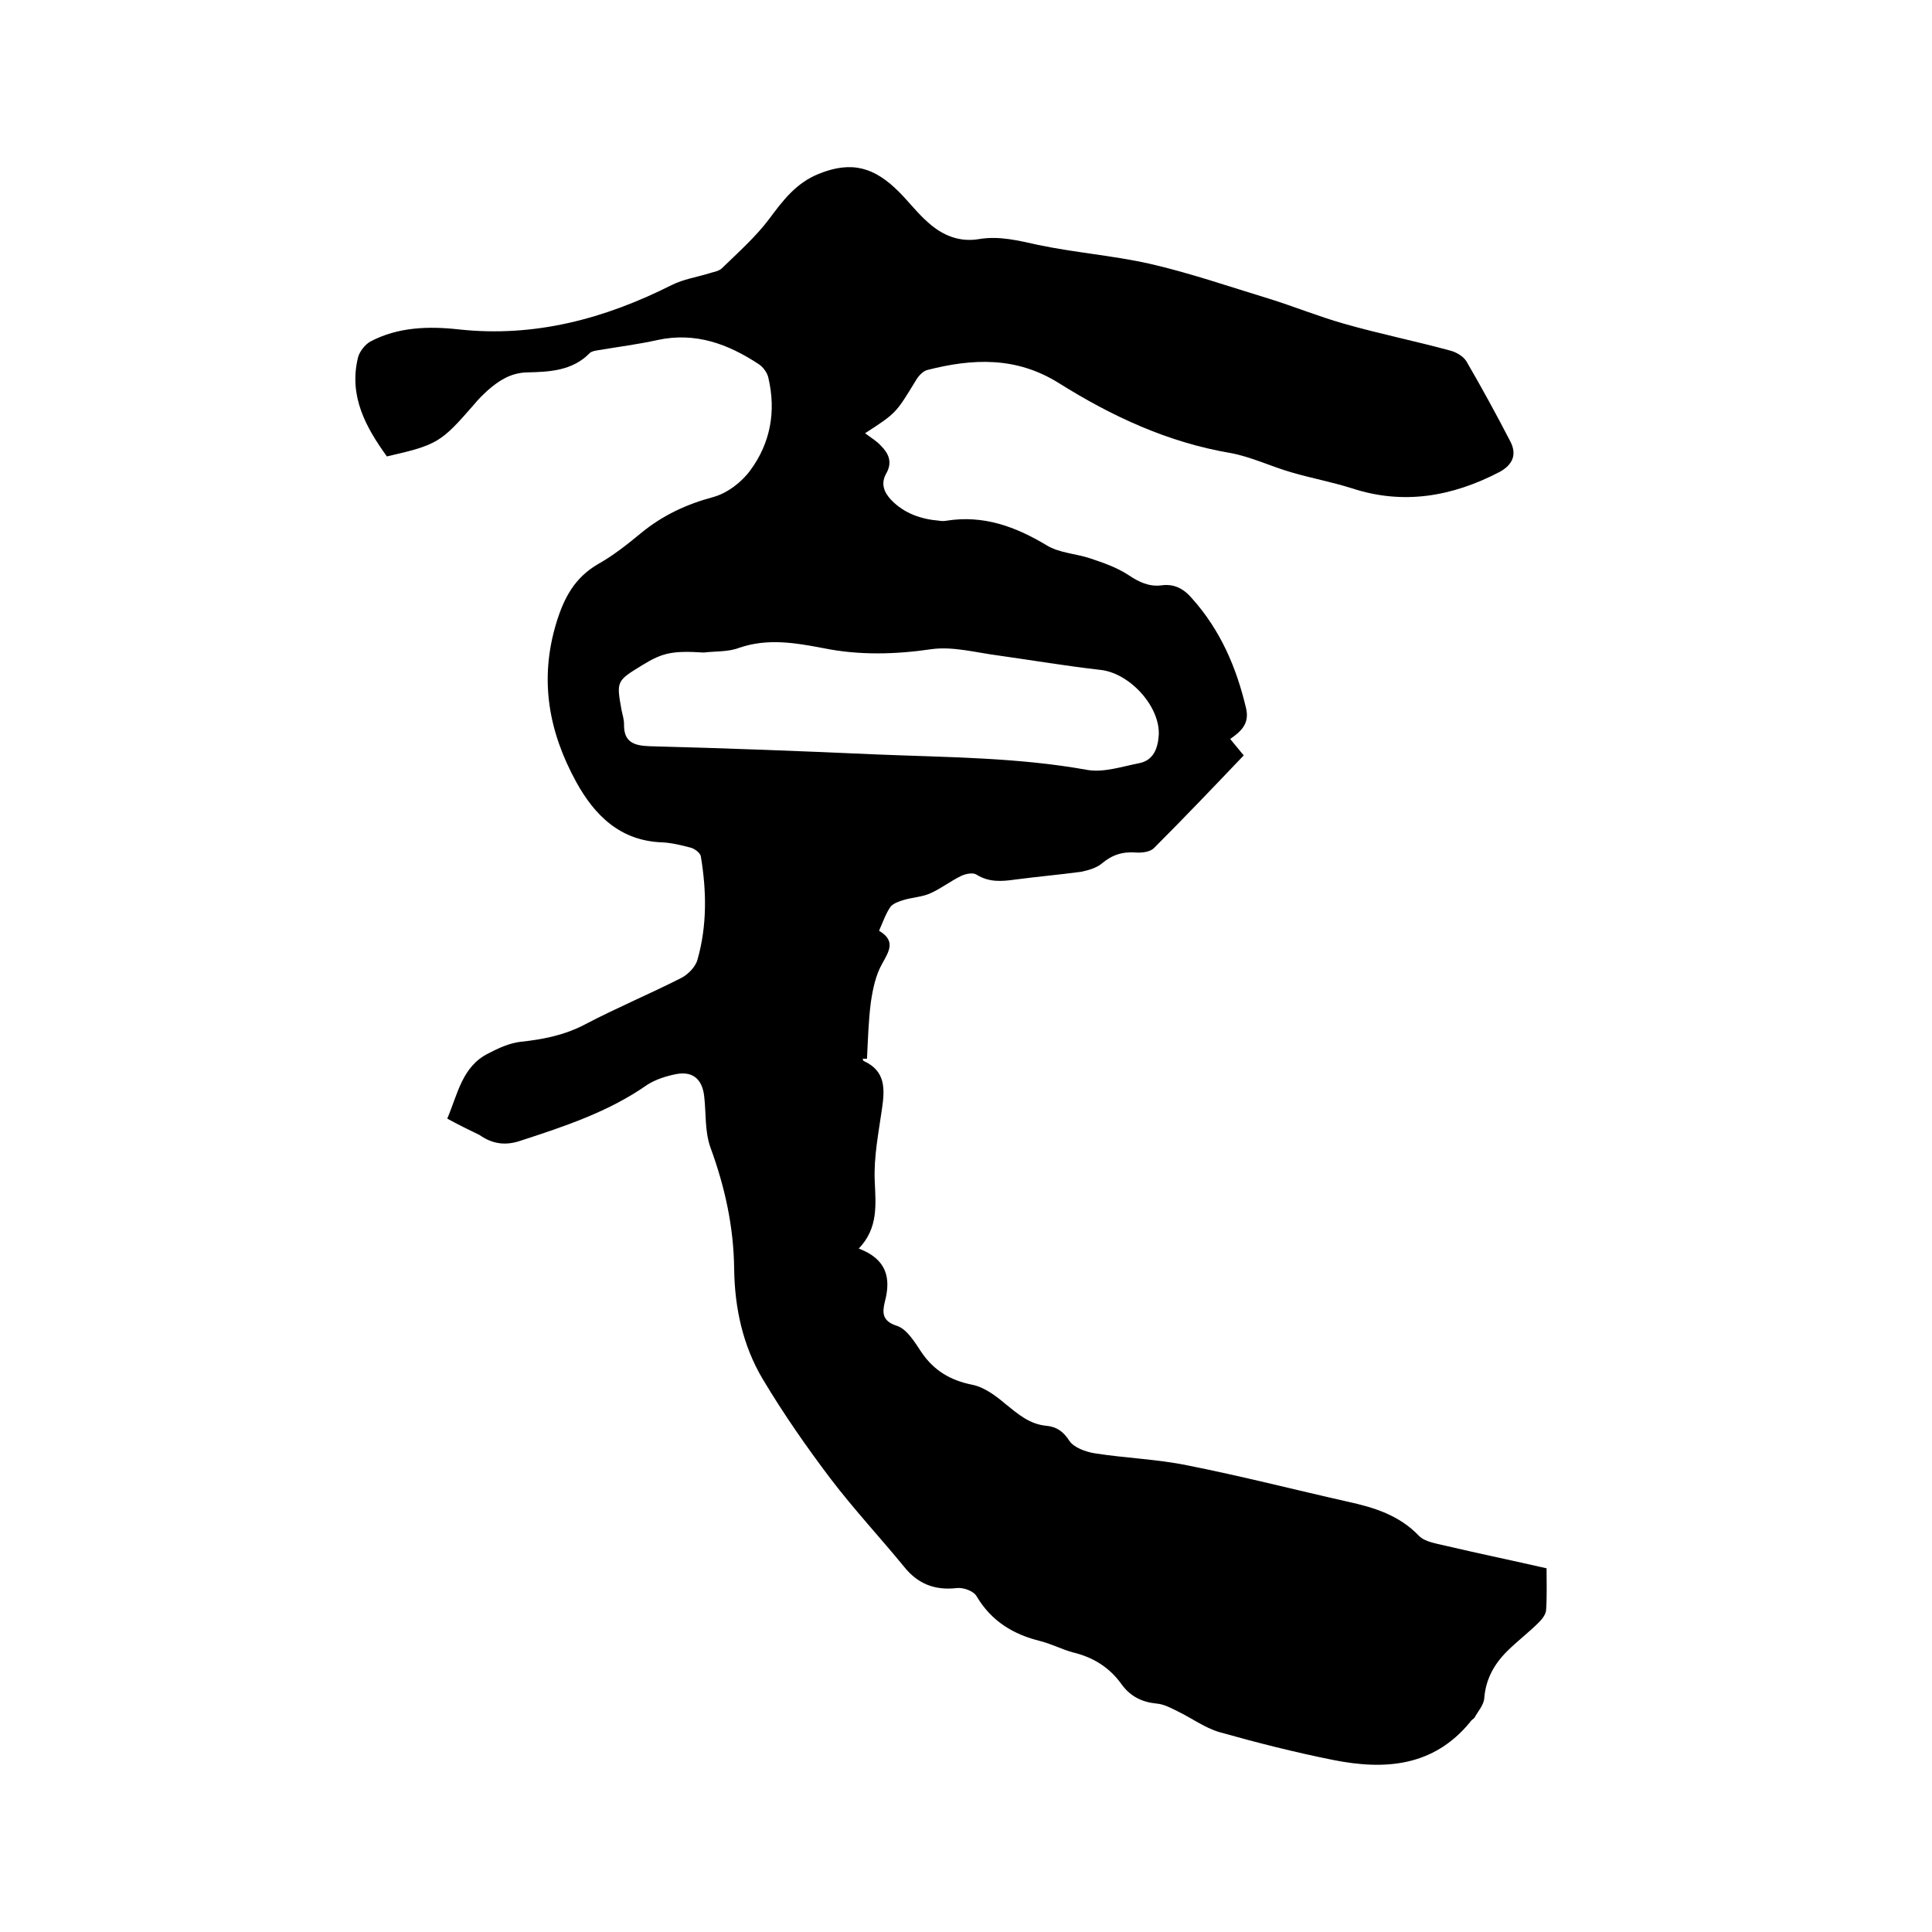
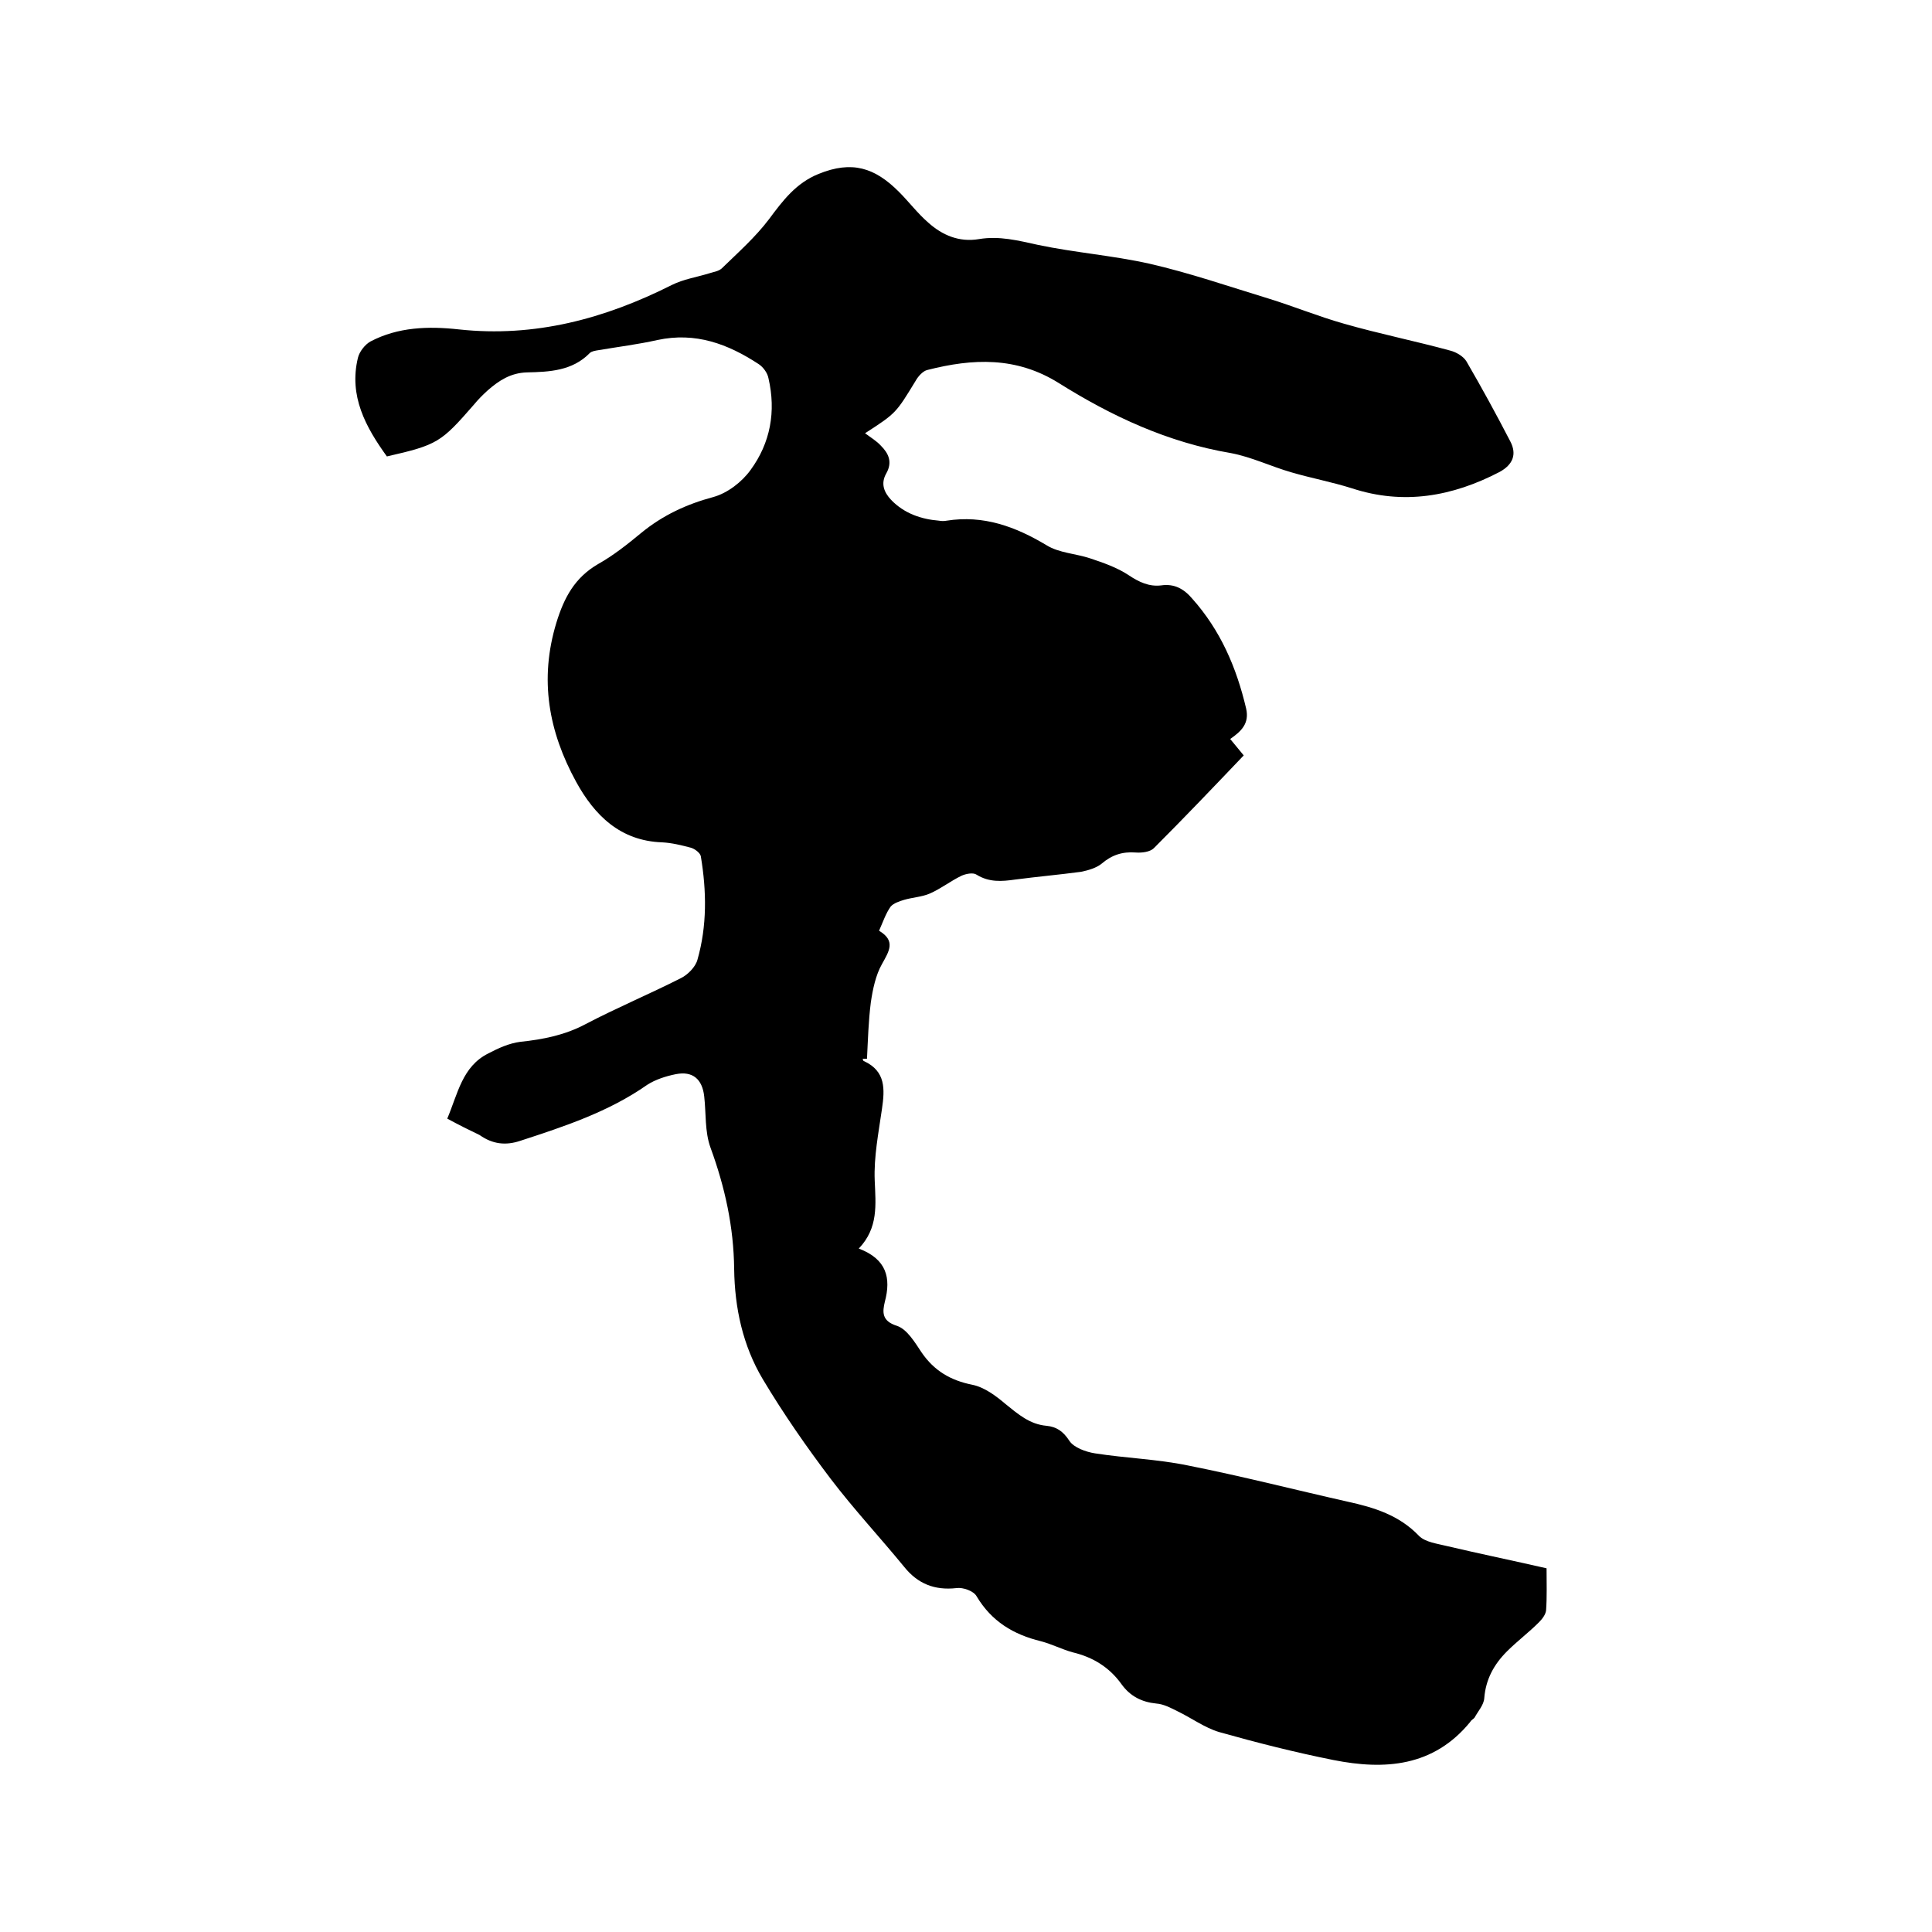
<svg xmlns="http://www.w3.org/2000/svg" enable-background="new 0 0 400 400" viewBox="0 0 400 400">
-   <path d="m92.6 231.6c2.2-5.2 3.1-10.8 8.5-13.5 2.1-1.1 4.3-2.1 6.6-2.4 4.8-.5 9.3-1.4 13.6-3.7 6.5-3.4 13.2-6.2 19.7-9.5 1.4-.7 3-2.3 3.4-3.8 2-7 1.9-14.2.7-21.4-.1-.7-1.3-1.6-2.1-1.8-1.9-.5-3.9-1-5.9-1.1-8.7-.3-14-5.6-17.8-12.5-5.7-10.4-7.7-21.2-4.1-33 1.6-5.2 3.8-9.3 8.6-12.1 3.2-1.8 6.1-4.1 9-6.5 4.4-3.6 9.3-5.9 14.9-7.4 2.9-.8 5.9-3.1 7.7-5.6 4.1-5.6 5.3-12.1 3.7-19-.2-1.1-1.1-2.3-2-2.9-6.4-4.2-13.1-6.7-21-5-4 .9-8.1 1.4-12.2 2.1-.6.1-1.4.2-1.8.6-3.6 3.7-8.4 3.9-13 4-3.4.1-5.8 1.7-8.1 3.7-1 .9-2 1.9-2.9 3-6.8 7.8-7.5 8.3-18 10.7-4.4-6.1-7.9-12.5-6-20.4.3-1.3 1.5-2.8 2.6-3.4 5.7-3 12-3.2 18.3-2.5 15.7 1.7 30.2-2.2 44.1-9.2 2.4-1.2 5.1-1.6 7.7-2.4.9-.3 1.9-.4 2.6-1 3.4-3.3 7-6.5 9.8-10.2 2.9-3.9 5.6-7.5 10.3-9.4 6.9-2.8 11.6-1.3 16.6 3.7 2.1 2.1 3.9 4.5 6.1 6.4 2.9 2.6 6.4 4.1 10.5 3.4 4.2-.7 8.1.3 12.2 1.2 7.6 1.6 15.5 2.2 23.1 3.9 8.3 1.9 16.4 4.7 24.6 7.2 5.2 1.6 10.3 3.7 15.6 5.2 7.3 2.1 14.8 3.6 22.1 5.6 1.2.3 2.7 1.2 3.3 2.2 3.2 5.5 6.2 11 9.1 16.6 1.4 2.7.5 4.8-2.2 6.3-9.8 5.1-19.9 6.9-30.6 3.4-4.1-1.3-8.4-2.1-12.5-3.3-4.2-1.2-8.3-3.2-12.6-4-13-2.2-24.6-7.6-35.6-14.5-8.8-5.5-17.8-5.1-27.2-2.7-.9.2-1.9 1.3-2.4 2.2-4.1 6.7-4 6.7-10.5 10.9 1.2.9 2.4 1.6 3.3 2.6 1.6 1.6 2.4 3.4 1.1 5.7-1.2 2.1-.5 3.9 1 5.5 2.7 2.8 6.2 4 9.9 4.3.5.1 1.1.1 1.6 0 7.6-1.2 14.2 1.2 20.7 5.1 2.6 1.6 6 1.7 9 2.7 2.7.9 5.6 1.9 8 3.5 2.1 1.4 4.2 2.4 6.7 2.1 2.7-.4 4.7.7 6.4 2.7 5.9 6.6 9.2 14.3 11.2 22.8.7 3.1-1 4.7-3.3 6.3 1 1.2 1.8 2.2 2.8 3.4-6.2 6.5-12.3 12.9-18.6 19.2-.8.8-2.5 1-3.8.9-2.7-.2-4.9.5-7 2.3-1.1.9-2.8 1.4-4.3 1.7-4.5.6-9 1-13.6 1.6-2.8.4-5.4.6-8-1-.7-.5-2.2-.2-3.1.2-2.3 1.1-4.3 2.7-6.6 3.7-1.6.7-3.6.8-5.3 1.3-1 .3-2.2.7-2.8 1.4-1 1.4-1.6 3.2-2.4 5 3.5 2.1 2.1 4.2.6 6.9-1.3 2.3-1.9 5.2-2.3 7.9-.5 3.9-.6 7.8-.8 11.7-.3 0-.6 0-.9 0 .1.2.1.5.3.5 4.5 2.1 4.3 5.8 3.7 9.9-.7 4.9-1.7 9.9-1.5 14.8.2 5 .8 9.8-3.3 14.1 5.8 2.2 6.7 6.1 5.4 11-.5 2.1-.7 4 2.5 5 2.1.7 3.7 3.4 5.1 5.5 2.6 3.8 6 5.8 10.5 6.7 2.5.5 4.9 2.3 6.9 4 2.6 2.1 5 4.2 8.5 4.5 2 .2 3.4 1.1 4.7 3.1.9 1.4 3.4 2.3 5.3 2.6 6.4 1 12.9 1.2 19.2 2.5 11.1 2.2 22 5 33.1 7.5 5.5 1.2 10.7 2.8 14.8 7.1 1.3 1.3 3.8 1.6 5.8 2.1 6.8 1.6 13.6 3 20.6 4.6 0 3 .1 5.9-.1 8.7-.1.9-.8 1.8-1.5 2.5-2.1 2.1-4.5 3.9-6.6 6-2.7 2.7-4.4 5.8-4.7 9.7-.1 1.4-1.3 2.7-2 4-.2.3-.7.5-.9.9-7.6 9.3-17.7 10-28.3 7.9-8-1.6-15.9-3.6-23.7-5.8-3-.9-5.7-2.9-8.6-4.3-1.4-.7-2.9-1.5-4.4-1.6-3-.3-5.4-1.5-7.2-4-2.5-3.5-5.9-5.6-10.1-6.6-2.2-.6-4.3-1.7-6.6-2.3-5.7-1.4-10.2-4.1-13.3-9.3-.6-1.1-2.8-1.9-4.2-1.7-4.5.5-8-.9-10.8-4.4-5-6.1-10.4-11.9-15.2-18.2-5-6.6-9.8-13.5-14.1-20.7-4.1-6.9-5.8-14.7-5.9-22.8-.1-8.7-1.9-16.9-4.9-25.1-1.2-3.3-.9-7.1-1.3-10.6-.4-3.6-2.4-5.3-5.9-4.6-2 .4-4.2 1.1-5.9 2.2-8 5.6-17.1 8.6-26.3 11.6-3 1-5.7.7-8.4-1.2-2.1-1-4.3-2.1-6.7-3.4zm53.1-96.5c-6.4-.4-8.5 0-12.7 2.6-5.4 3.3-5.4 3.3-4.3 9.4.2.9.5 1.9.5 2.8-.1 3.8 2.1 4.5 5.4 4.6 15.6.4 31.3 1 46.9 1.7 14.6.6 29.2.6 43.6 3.2 3.4.6 7.2-.7 10.8-1.4 2.9-.6 3.8-3 4-5.7.4-5.9-5.9-12.9-12-13.6-7.1-.8-14.2-2-21.3-3-4.6-.6-9.3-1.9-13.7-1.3-7.5 1.1-15 1.3-22.4-.2-5.8-1.1-11.5-2.1-17.4-.1-2.3.9-4.9.7-7.4 1z" />
+   <path d="m92.6 231.6c2.2-5.2 3.1-10.8 8.5-13.5 2.1-1.1 4.3-2.1 6.6-2.4 4.8-.5 9.3-1.4 13.6-3.7 6.5-3.4 13.2-6.2 19.7-9.5 1.4-.7 3-2.3 3.4-3.8 2-7 1.9-14.2.7-21.4-.1-.7-1.3-1.6-2.1-1.8-1.9-.5-3.9-1-5.9-1.1-8.7-.3-14-5.6-17.8-12.5-5.7-10.4-7.7-21.2-4.1-33 1.6-5.2 3.8-9.3 8.6-12.1 3.2-1.8 6.1-4.1 9-6.5 4.4-3.6 9.3-5.9 14.9-7.4 2.9-.8 5.9-3.1 7.7-5.6 4.1-5.6 5.3-12.1 3.7-19-.2-1.1-1.1-2.3-2-2.9-6.4-4.2-13.1-6.7-21-5-4 .9-8.1 1.4-12.2 2.1-.6.1-1.4.2-1.8.6-3.6 3.7-8.4 3.9-13 4-3.4.1-5.8 1.7-8.1 3.7-1 .9-2 1.9-2.9 3-6.8 7.8-7.5 8.3-18 10.7-4.4-6.1-7.9-12.5-6-20.4.3-1.3 1.5-2.8 2.6-3.4 5.7-3 12-3.2 18.3-2.5 15.7 1.7 30.2-2.2 44.1-9.2 2.4-1.2 5.1-1.6 7.7-2.4.9-.3 1.9-.4 2.6-1 3.4-3.3 7-6.5 9.8-10.2 2.9-3.9 5.6-7.5 10.3-9.4 6.9-2.8 11.6-1.3 16.6 3.7 2.1 2.1 3.9 4.5 6.1 6.4 2.9 2.6 6.4 4.1 10.5 3.4 4.2-.7 8.1.3 12.2 1.2 7.6 1.6 15.5 2.2 23.1 3.9 8.3 1.9 16.4 4.7 24.6 7.2 5.2 1.6 10.3 3.7 15.6 5.2 7.3 2.1 14.8 3.6 22.1 5.6 1.2.3 2.7 1.2 3.3 2.2 3.2 5.5 6.2 11 9.1 16.6 1.4 2.7.5 4.8-2.2 6.3-9.8 5.1-19.9 6.9-30.6 3.4-4.1-1.3-8.4-2.1-12.5-3.3-4.2-1.2-8.3-3.2-12.6-4-13-2.2-24.6-7.6-35.6-14.5-8.8-5.5-17.8-5.1-27.2-2.7-.9.2-1.9 1.3-2.4 2.2-4.1 6.7-4 6.7-10.5 10.9 1.2.9 2.4 1.6 3.3 2.6 1.6 1.6 2.4 3.4 1.1 5.7-1.2 2.1-.5 3.9 1 5.5 2.7 2.8 6.2 4 9.9 4.3.5.1 1.1.1 1.6 0 7.6-1.2 14.2 1.2 20.7 5.1 2.6 1.6 6 1.7 9 2.7 2.7.9 5.6 1.9 8 3.5 2.1 1.4 4.2 2.4 6.7 2.1 2.7-.4 4.7.7 6.4 2.7 5.9 6.6 9.2 14.3 11.2 22.8.7 3.1-1 4.7-3.3 6.3 1 1.2 1.8 2.2 2.8 3.4-6.2 6.5-12.3 12.9-18.6 19.2-.8.8-2.5 1-3.8.9-2.7-.2-4.9.5-7 2.3-1.1.9-2.8 1.4-4.3 1.7-4.5.6-9 1-13.6 1.6-2.8.4-5.4.6-8-1-.7-.5-2.2-.2-3.1.2-2.3 1.1-4.3 2.7-6.6 3.7-1.6.7-3.6.8-5.3 1.3-1 .3-2.2.7-2.8 1.4-1 1.4-1.6 3.2-2.4 5 3.5 2.1 2.1 4.2.6 6.9-1.3 2.3-1.9 5.2-2.3 7.9-.5 3.9-.6 7.8-.8 11.7-.3 0-.6 0-.9 0 .1.2.1.5.3.5 4.5 2.1 4.3 5.8 3.7 9.9-.7 4.9-1.7 9.9-1.5 14.8.2 5 .8 9.8-3.3 14.1 5.8 2.2 6.7 6.1 5.4 11-.5 2.1-.7 4 2.5 5 2.1.7 3.7 3.4 5.1 5.5 2.6 3.8 6 5.8 10.5 6.7 2.5.5 4.9 2.3 6.9 4 2.6 2.1 5 4.2 8.5 4.5 2 .2 3.4 1.1 4.7 3.1.9 1.4 3.4 2.3 5.3 2.6 6.4 1 12.9 1.2 19.2 2.5 11.1 2.2 22 5 33.1 7.5 5.5 1.2 10.7 2.8 14.8 7.1 1.3 1.3 3.8 1.6 5.8 2.1 6.8 1.6 13.6 3 20.6 4.6 0 3 .1 5.9-.1 8.7-.1.9-.8 1.8-1.5 2.5-2.1 2.1-4.5 3.9-6.6 6-2.7 2.7-4.4 5.8-4.7 9.7-.1 1.4-1.3 2.7-2 4-.2.3-.7.5-.9.9-7.6 9.3-17.7 10-28.3 7.9-8-1.6-15.9-3.6-23.7-5.8-3-.9-5.7-2.9-8.6-4.3-1.4-.7-2.9-1.5-4.4-1.6-3-.3-5.4-1.5-7.2-4-2.5-3.5-5.9-5.6-10.1-6.6-2.2-.6-4.3-1.7-6.6-2.3-5.7-1.4-10.2-4.1-13.3-9.3-.6-1.1-2.8-1.9-4.2-1.7-4.5.5-8-.9-10.8-4.4-5-6.1-10.4-11.9-15.2-18.2-5-6.6-9.8-13.5-14.1-20.7-4.1-6.9-5.8-14.7-5.9-22.8-.1-8.7-1.9-16.9-4.9-25.1-1.2-3.3-.9-7.1-1.3-10.6-.4-3.6-2.4-5.3-5.9-4.6-2 .4-4.2 1.1-5.9 2.2-8 5.6-17.1 8.6-26.3 11.6-3 1-5.7.7-8.4-1.2-2.1-1-4.3-2.1-6.7-3.4zm53.1-96.5z" />
</svg>